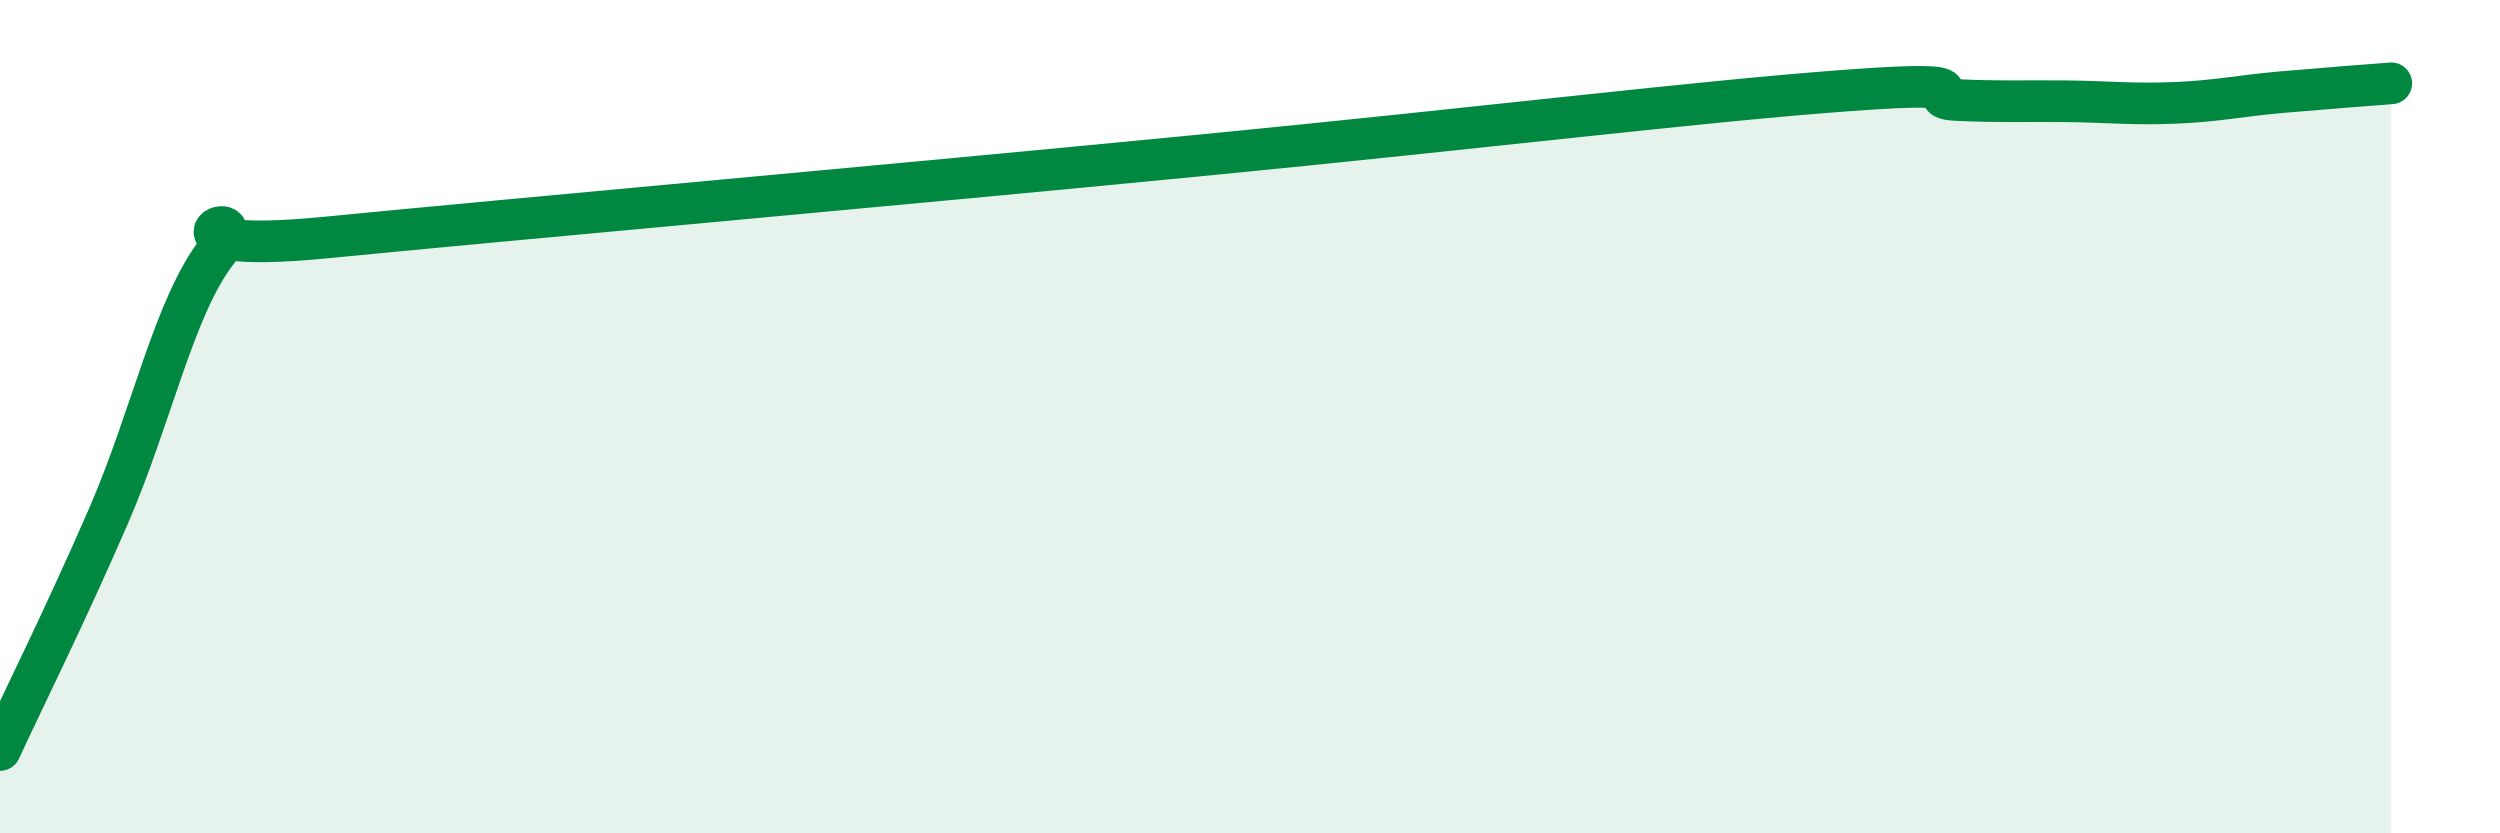
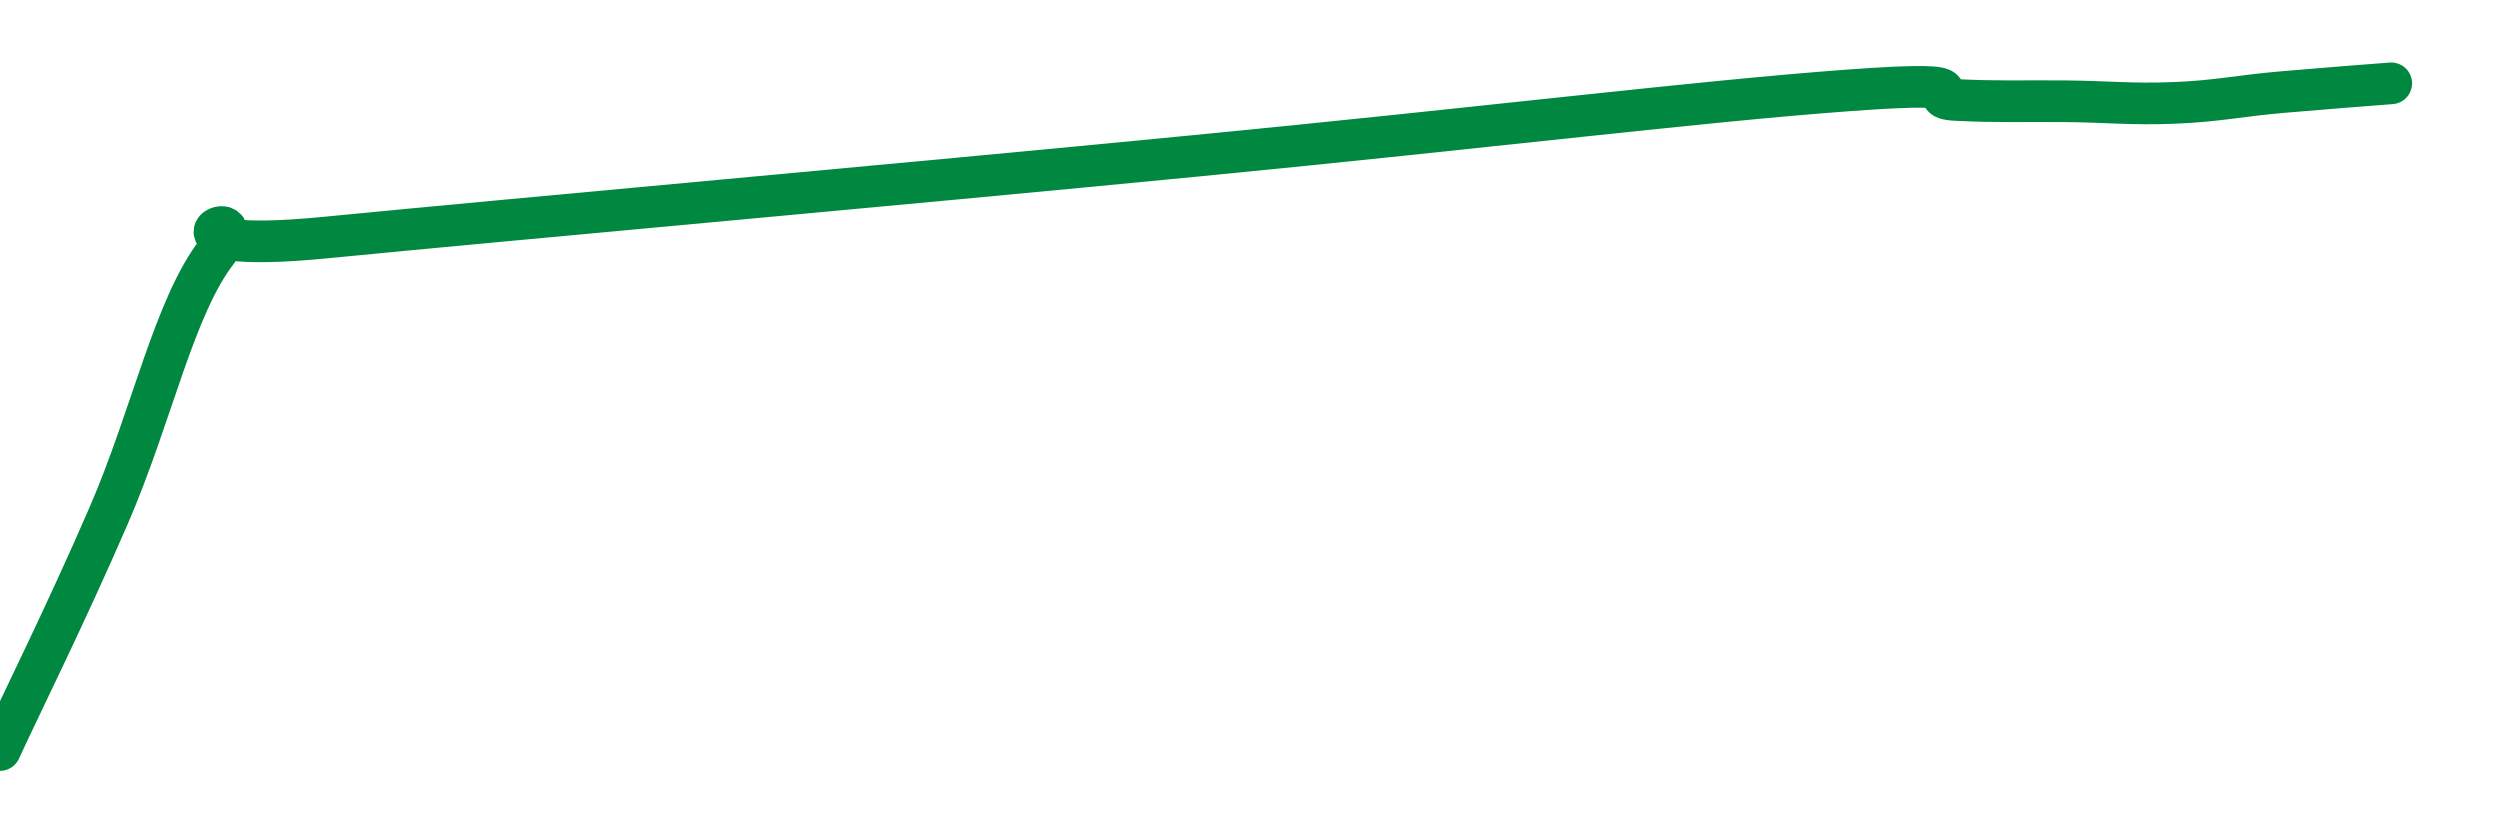
<svg xmlns="http://www.w3.org/2000/svg" width="60" height="20" viewBox="0 0 60 20">
-   <path d="M 0,18 C 0.52,16.87 1.57,14.77 2.61,12.37 C 3.65,9.97 4.18,7.35 5.22,6.02 C 6.26,4.69 3.13,6.16 7.83,5.7 C 12.53,5.24 21.4,4.45 28.7,3.74 C 36,3.03 40.7,2.44 44.35,2.17 C 48,1.9 45.92,2.35 46.96,2.4 C 48,2.45 48.53,2.42 49.57,2.43 C 50.61,2.44 51.13,2.51 52.17,2.47 C 53.21,2.43 53.74,2.3 54.78,2.21 C 55.82,2.12 56.87,2.04 57.39,2L57.39 20L0 20Z" fill="#008740" opacity="0.1" stroke-linecap="round" stroke-linejoin="round" />
  <path d="M 0,18 C 0.52,16.87 1.57,14.77 2.61,12.37 C 3.65,9.97 4.18,7.35 5.22,6.02 C 6.26,4.69 3.13,6.16 7.83,5.7 C 12.53,5.24 21.4,4.45 28.7,3.74 C 36,3.03 40.7,2.44 44.35,2.17 C 48,1.9 45.92,2.35 46.96,2.4 C 48,2.45 48.53,2.42 49.57,2.43 C 50.61,2.44 51.13,2.51 52.17,2.47 C 53.21,2.43 53.74,2.3 54.78,2.21 C 55.82,2.12 56.87,2.04 57.39,2" stroke="#008740" stroke-width="1" fill="none" stroke-linecap="round" stroke-linejoin="round" />
</svg>